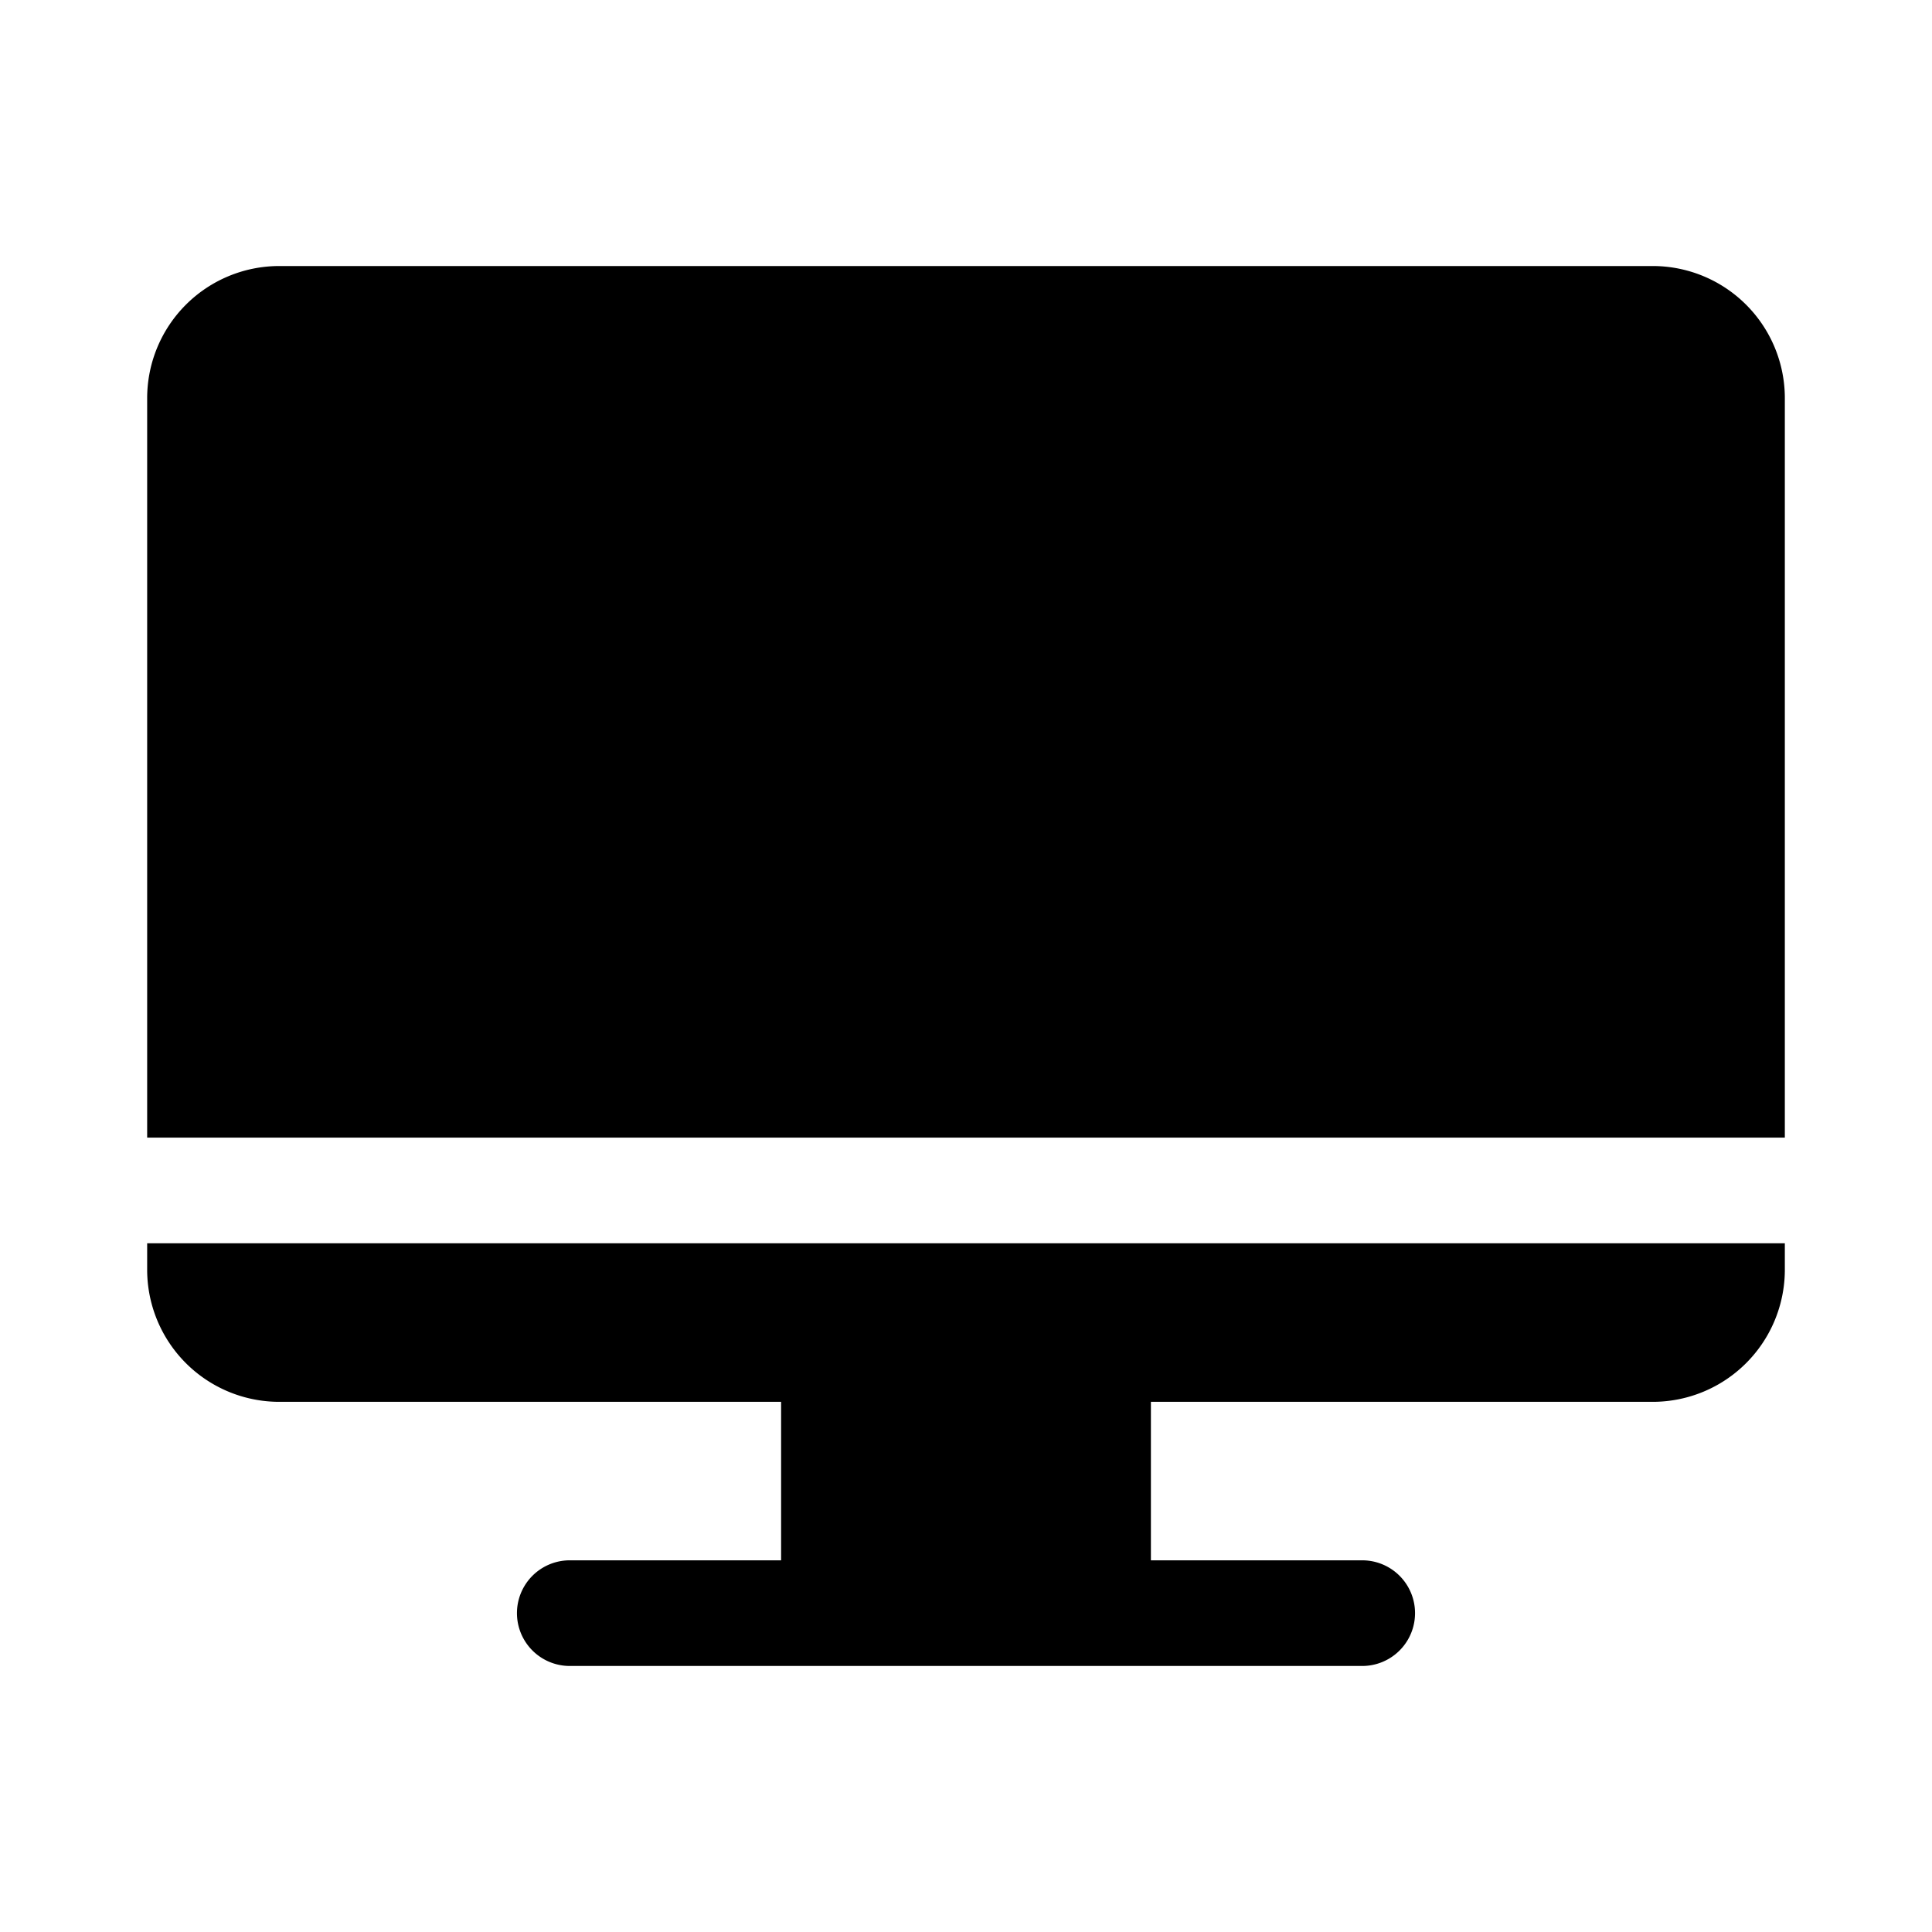
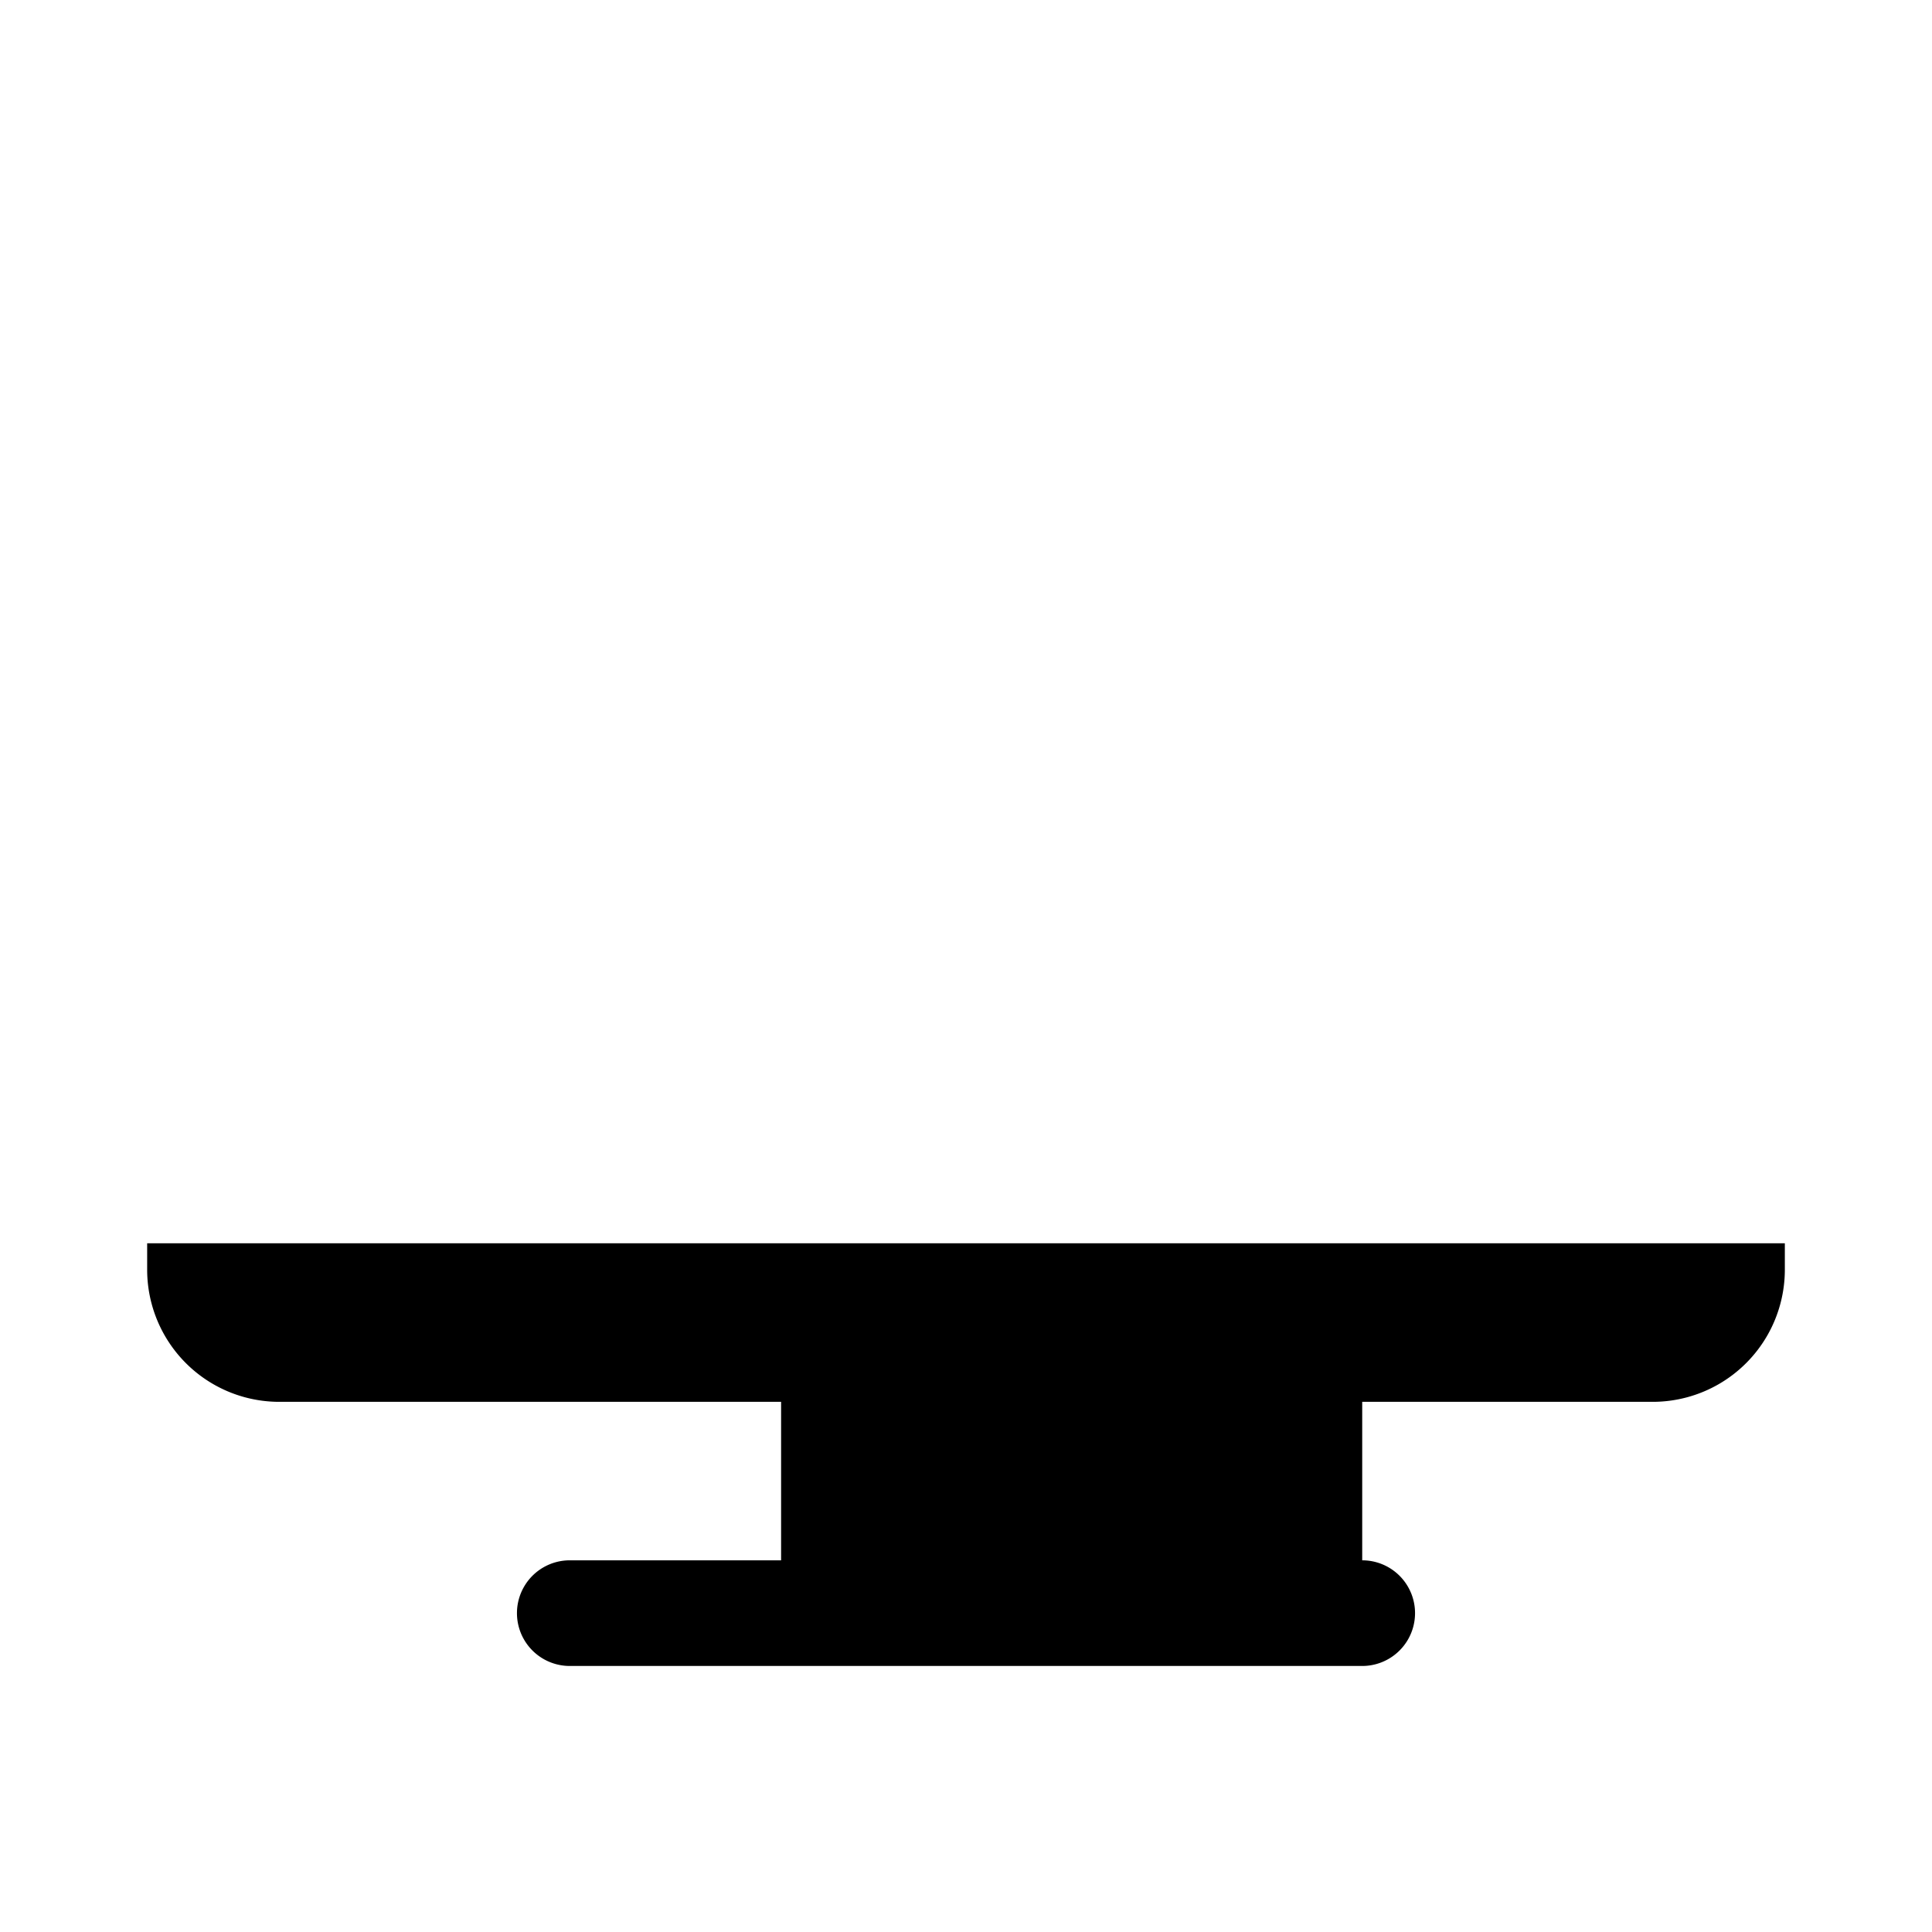
<svg xmlns="http://www.w3.org/2000/svg" viewBox="0 0 512 512">
  <g id="Skills_screen">
-     <path d="M39,336.477A35.023,35.023,0,0,0,74.023,371.5H207V413.5H151a14,14,0,0,0,0,28H361a14,14,0,0,0,0-28H305V371.5H437.977A35.023,35.023,0,0,0,473,336.477v-7H39Z" />
-     <path d="M437.977,70.5H74.023A35.023,35.023,0,0,0,39,105.523V301.476H473V105.523A35.023,35.023,0,0,0,437.977,70.5Z" />
+     <path d="M39,336.477A35.023,35.023,0,0,0,74.023,371.5H207V413.5H151a14,14,0,0,0,0,28H361a14,14,0,0,0,0-28V371.5H437.977A35.023,35.023,0,0,0,473,336.477v-7H39Z" />
  </g>
</svg>